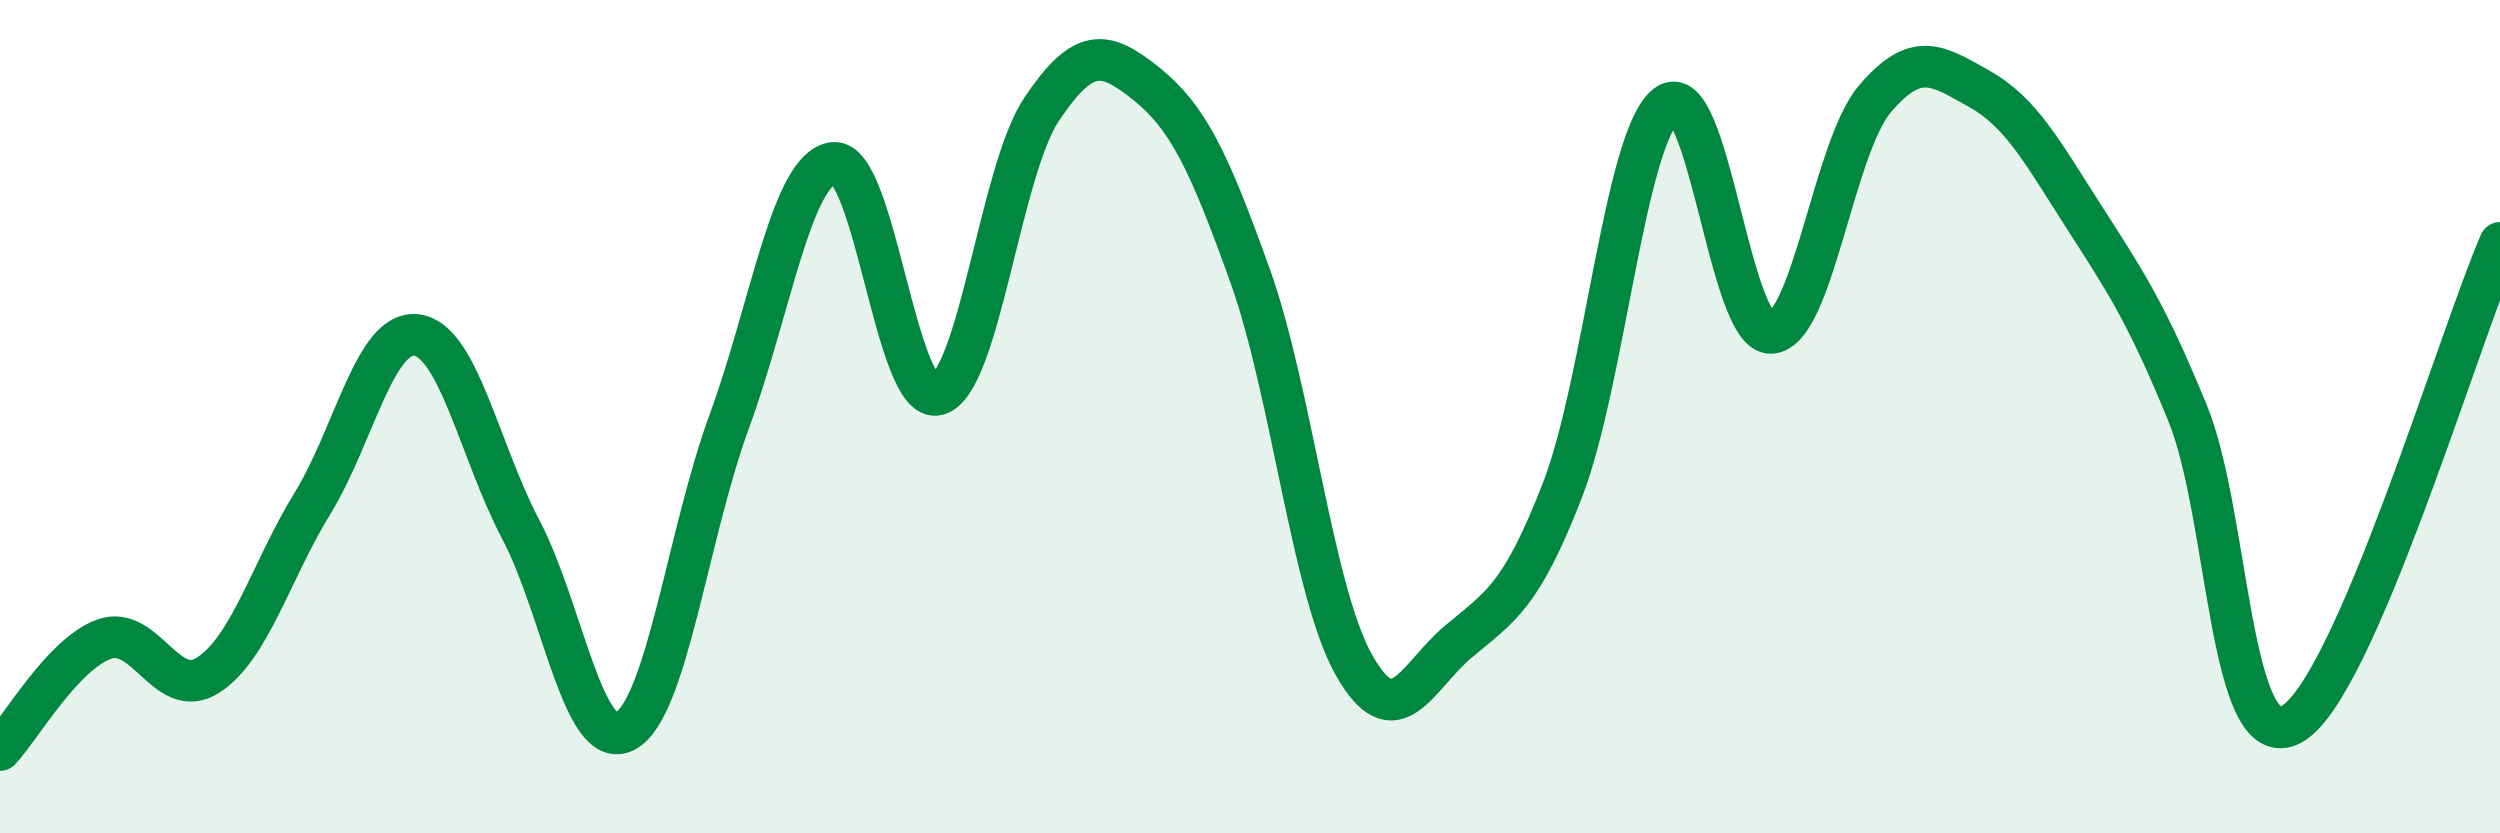
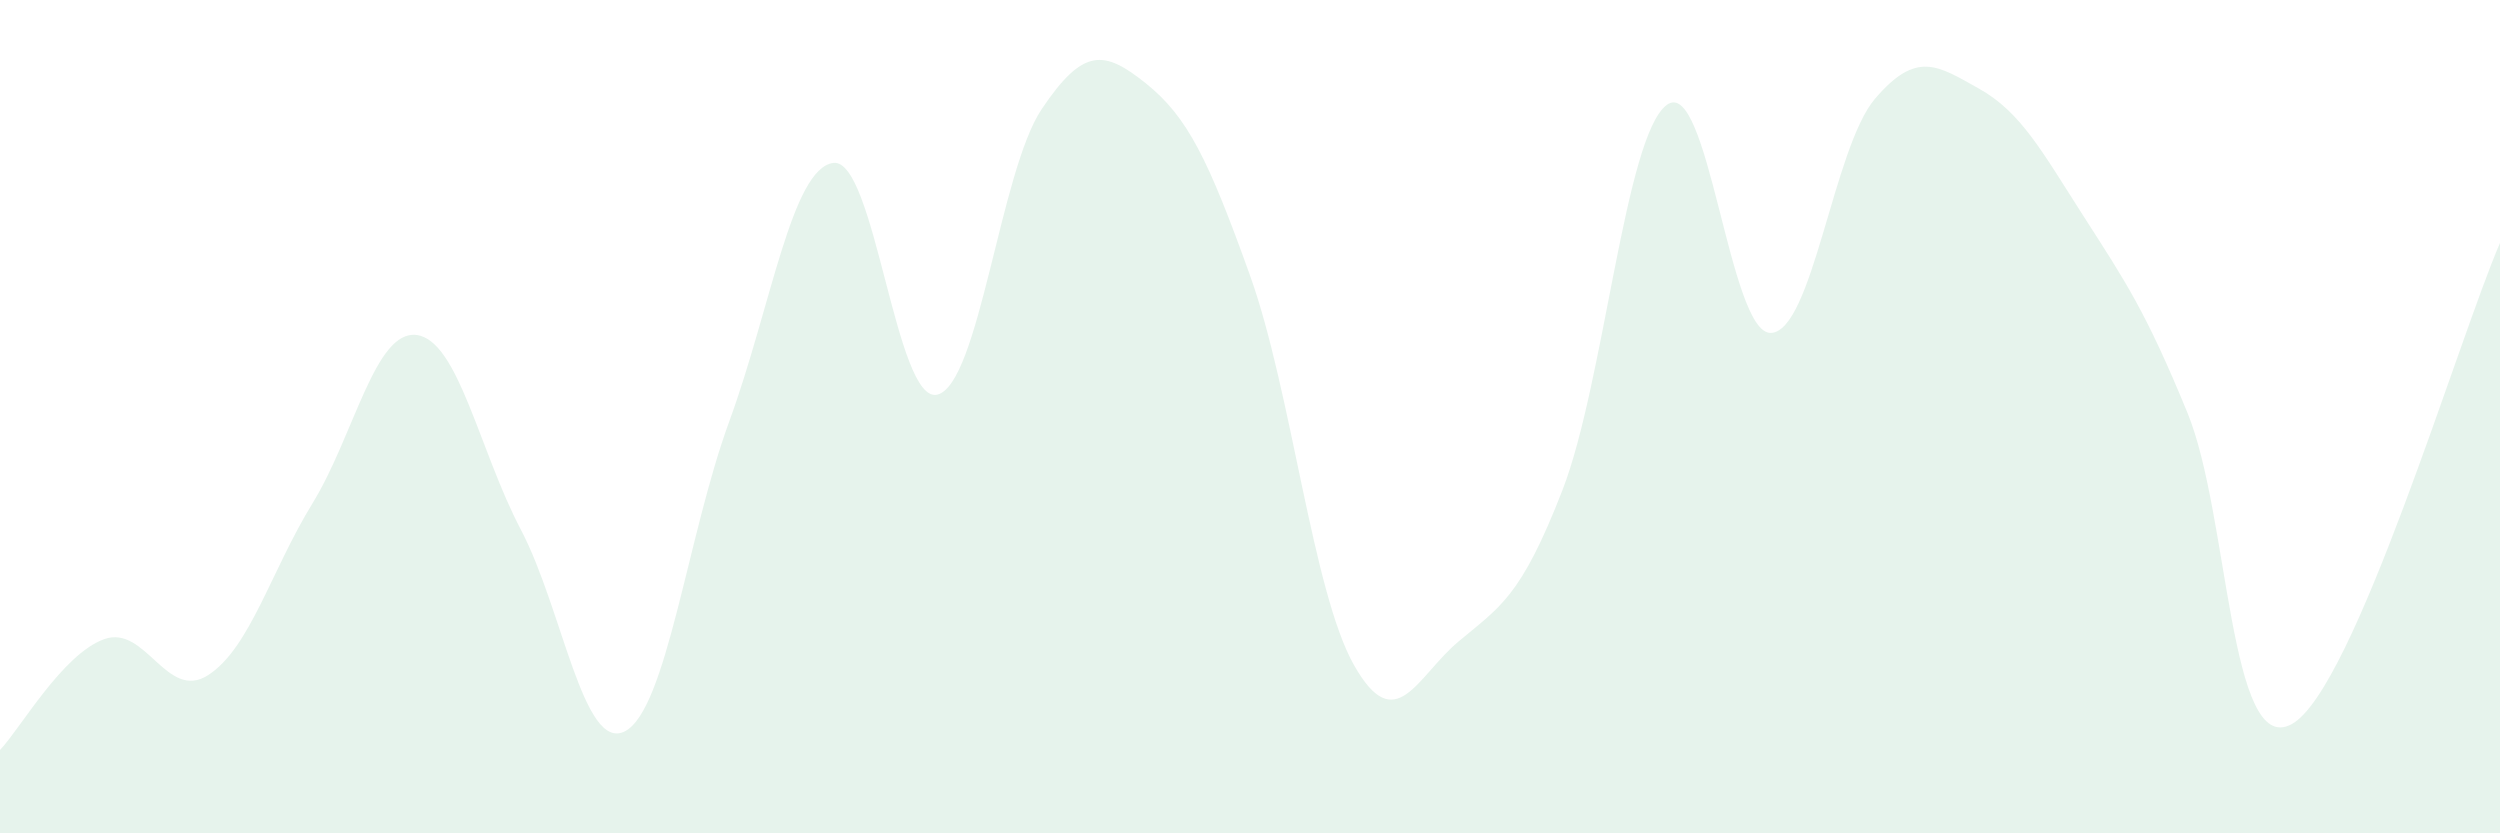
<svg xmlns="http://www.w3.org/2000/svg" width="60" height="20" viewBox="0 0 60 20">
  <path d="M 0,18 C 0.5,17.47 1.5,15.7 2.5,15.34 C 3.5,14.98 4,16.85 5,16.2 C 6,15.55 6.5,13.71 7.5,12.08 C 8.5,10.45 9,7.91 10,8.04 C 11,8.17 11.5,10.81 12.5,12.71 C 13.5,14.61 14,18.07 15,17.55 C 16,17.03 16.5,12.85 17.5,10.12 C 18.5,7.39 19,4.04 20,3.91 C 21,3.78 21.5,9.73 22.5,9.47 C 23.5,9.21 24,4.11 25,2.62 C 26,1.13 26.5,1.2 27.5,2 C 28.5,2.8 29,3.82 30,6.61 C 31,9.4 31.5,14.21 32.5,15.97 C 33.5,17.73 34,16.24 35,15.4 C 36,14.56 36.5,14.34 37.5,11.76 C 38.5,9.18 39,3.27 40,2.52 C 41,1.77 41.5,8.02 42.5,7.99 C 43.5,7.96 44,3.54 45,2.37 C 46,1.2 46.5,1.57 47.5,2.13 C 48.5,2.69 49,3.62 50,5.18 C 51,6.74 51.5,7.47 52.5,9.91 C 53.5,12.35 53.5,18.2 55,17.38 C 56.5,16.56 59,8.14 60,5.83L60 20L0 20Z" fill="#008740" opacity="0.1" stroke-linecap="round" stroke-linejoin="round" />
-   <path d="M 0,18 C 0.5,17.47 1.5,15.7 2.5,15.34 C 3.5,14.98 4,16.85 5,16.2 C 6,15.55 6.5,13.71 7.5,12.08 C 8.5,10.45 9,7.91 10,8.04 C 11,8.17 11.5,10.81 12.5,12.71 C 13.5,14.61 14,18.07 15,17.55 C 16,17.03 16.5,12.85 17.5,10.12 C 18.5,7.39 19,4.04 20,3.91 C 21,3.78 21.5,9.73 22.5,9.47 C 23.5,9.21 24,4.11 25,2.62 C 26,1.13 26.5,1.2 27.5,2 C 28.5,2.8 29,3.82 30,6.61 C 31,9.4 31.5,14.21 32.5,15.97 C 33.5,17.73 34,16.24 35,15.4 C 36,14.56 36.5,14.34 37.5,11.76 C 38.5,9.18 39,3.27 40,2.52 C 41,1.77 41.5,8.02 42.5,7.99 C 43.5,7.96 44,3.54 45,2.37 C 46,1.2 46.5,1.57 47.5,2.13 C 48.5,2.69 49,3.62 50,5.18 C 51,6.74 51.5,7.47 52.5,9.91 C 53.5,12.35 53.5,18.2 55,17.38 C 56.5,16.56 59,8.14 60,5.83" stroke="#008740" stroke-width="1" fill="none" stroke-linecap="round" stroke-linejoin="round" />
</svg>